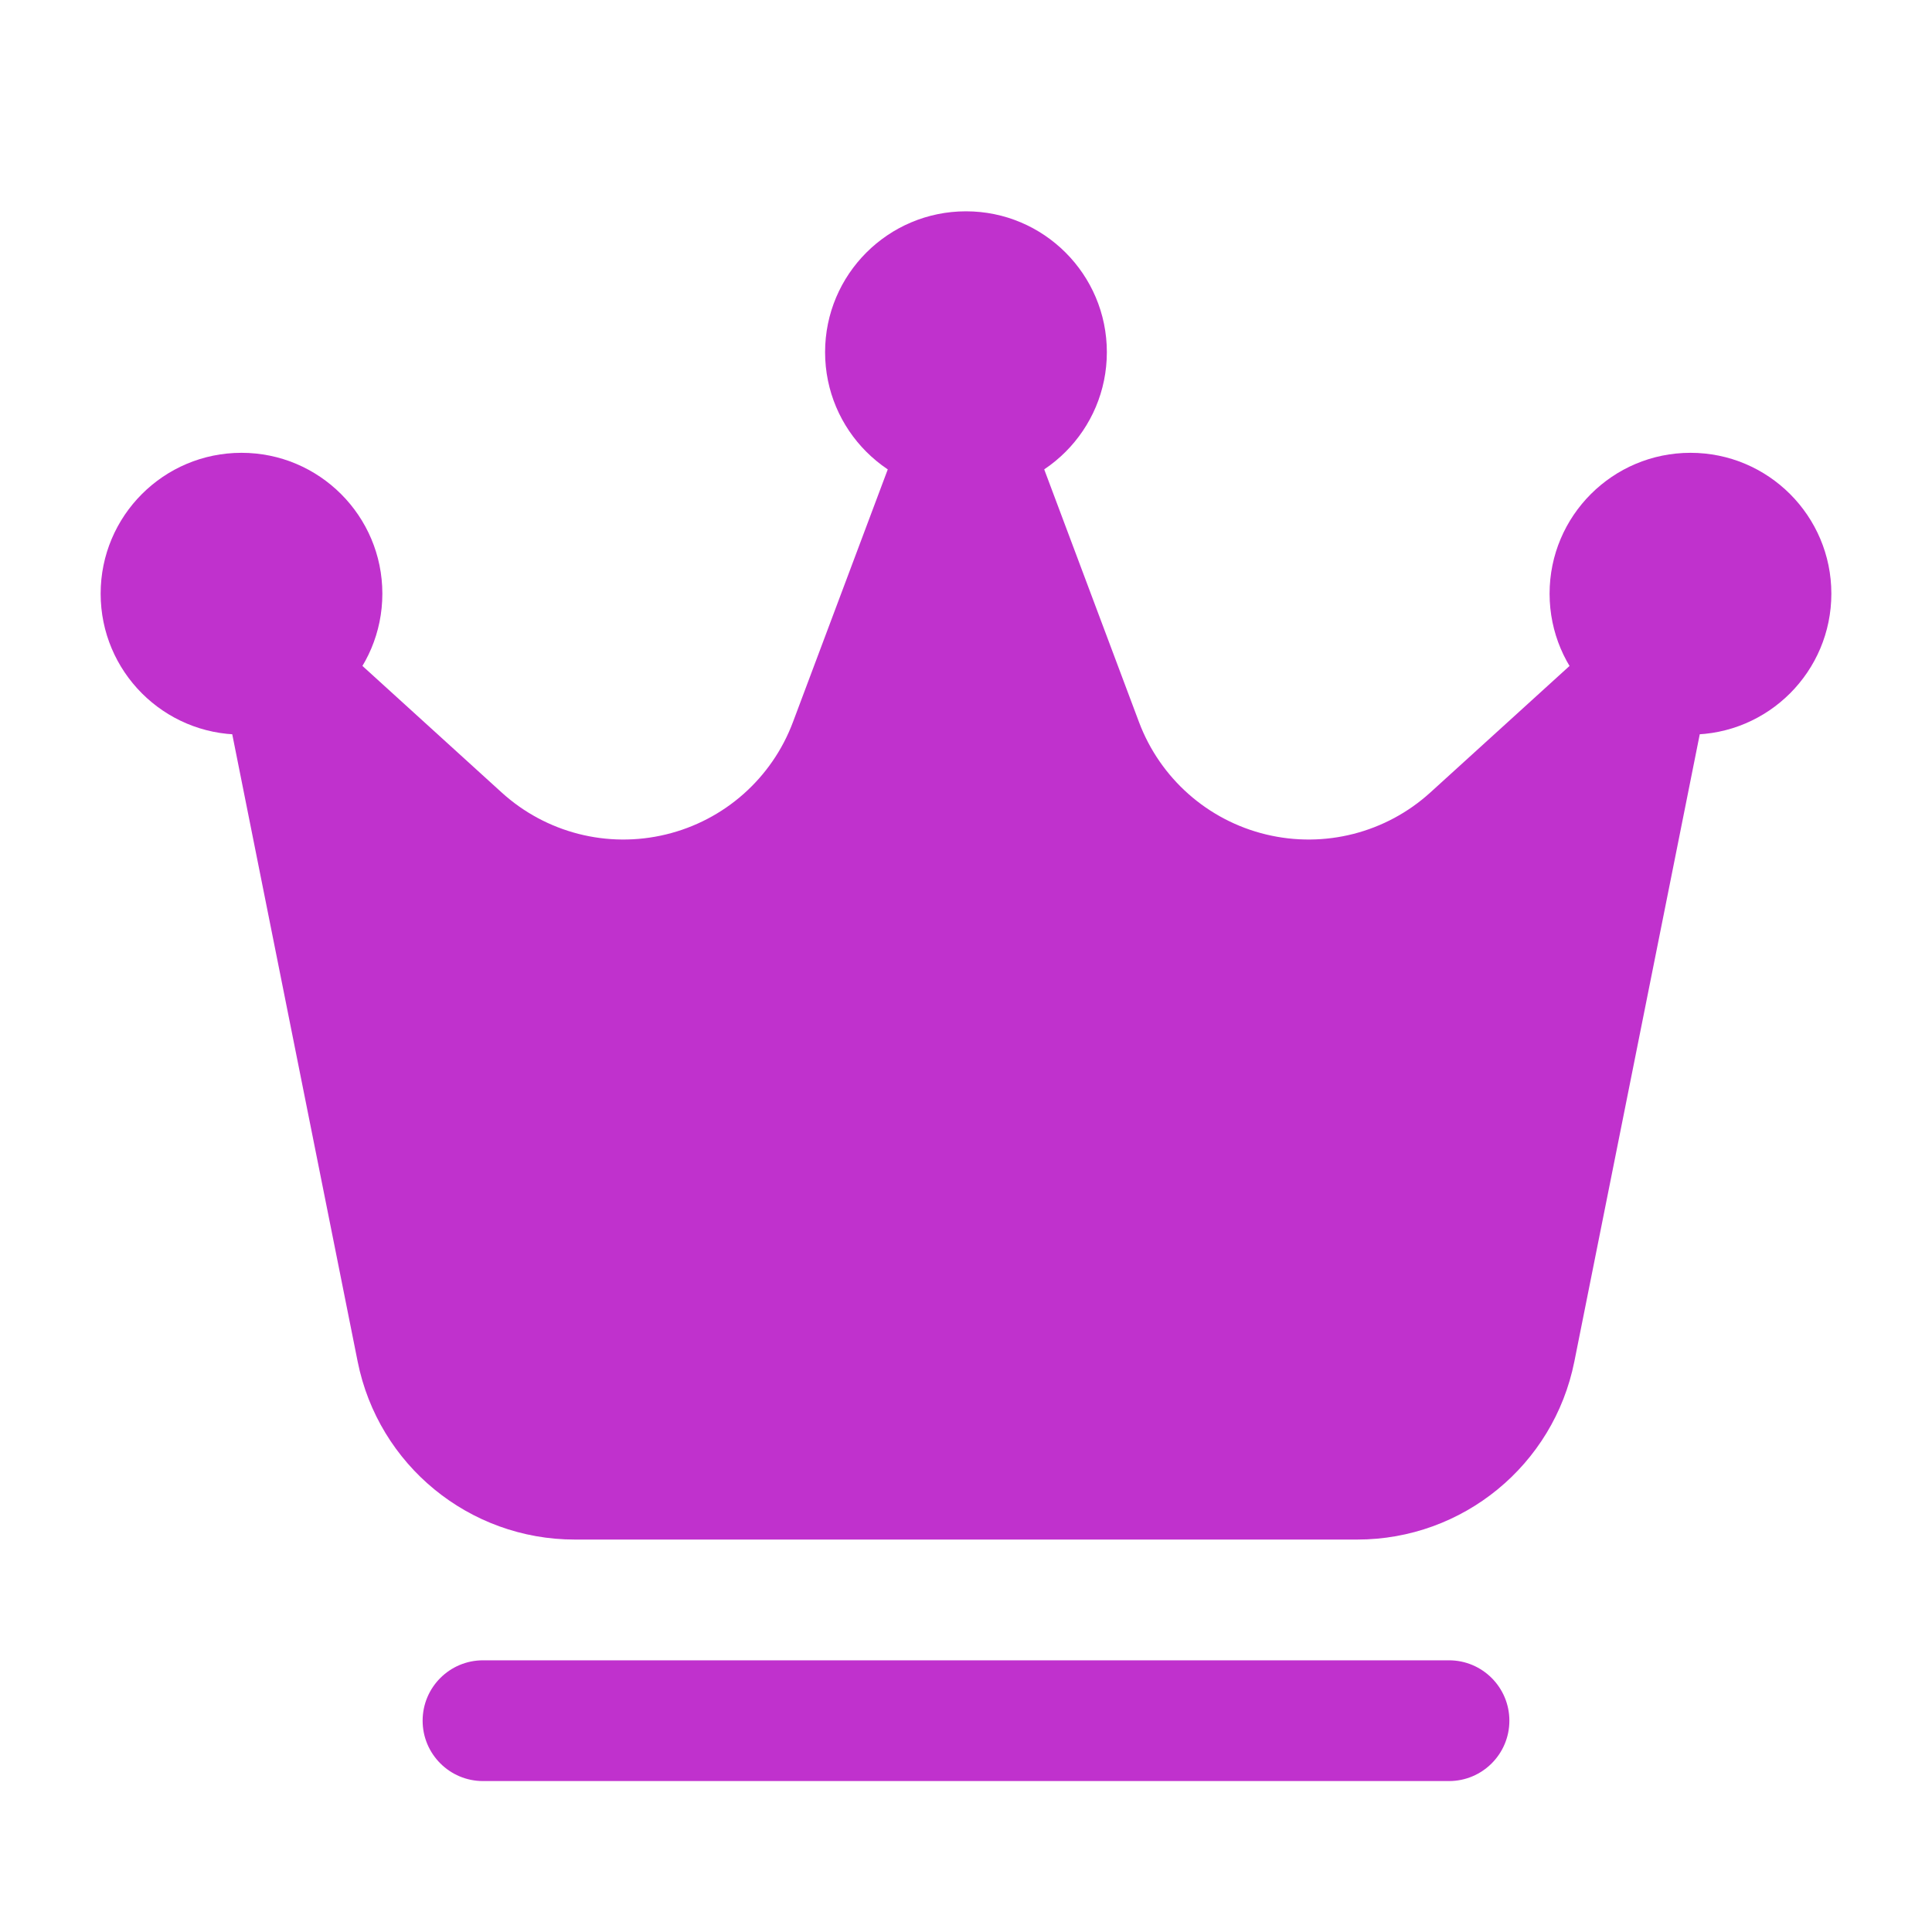
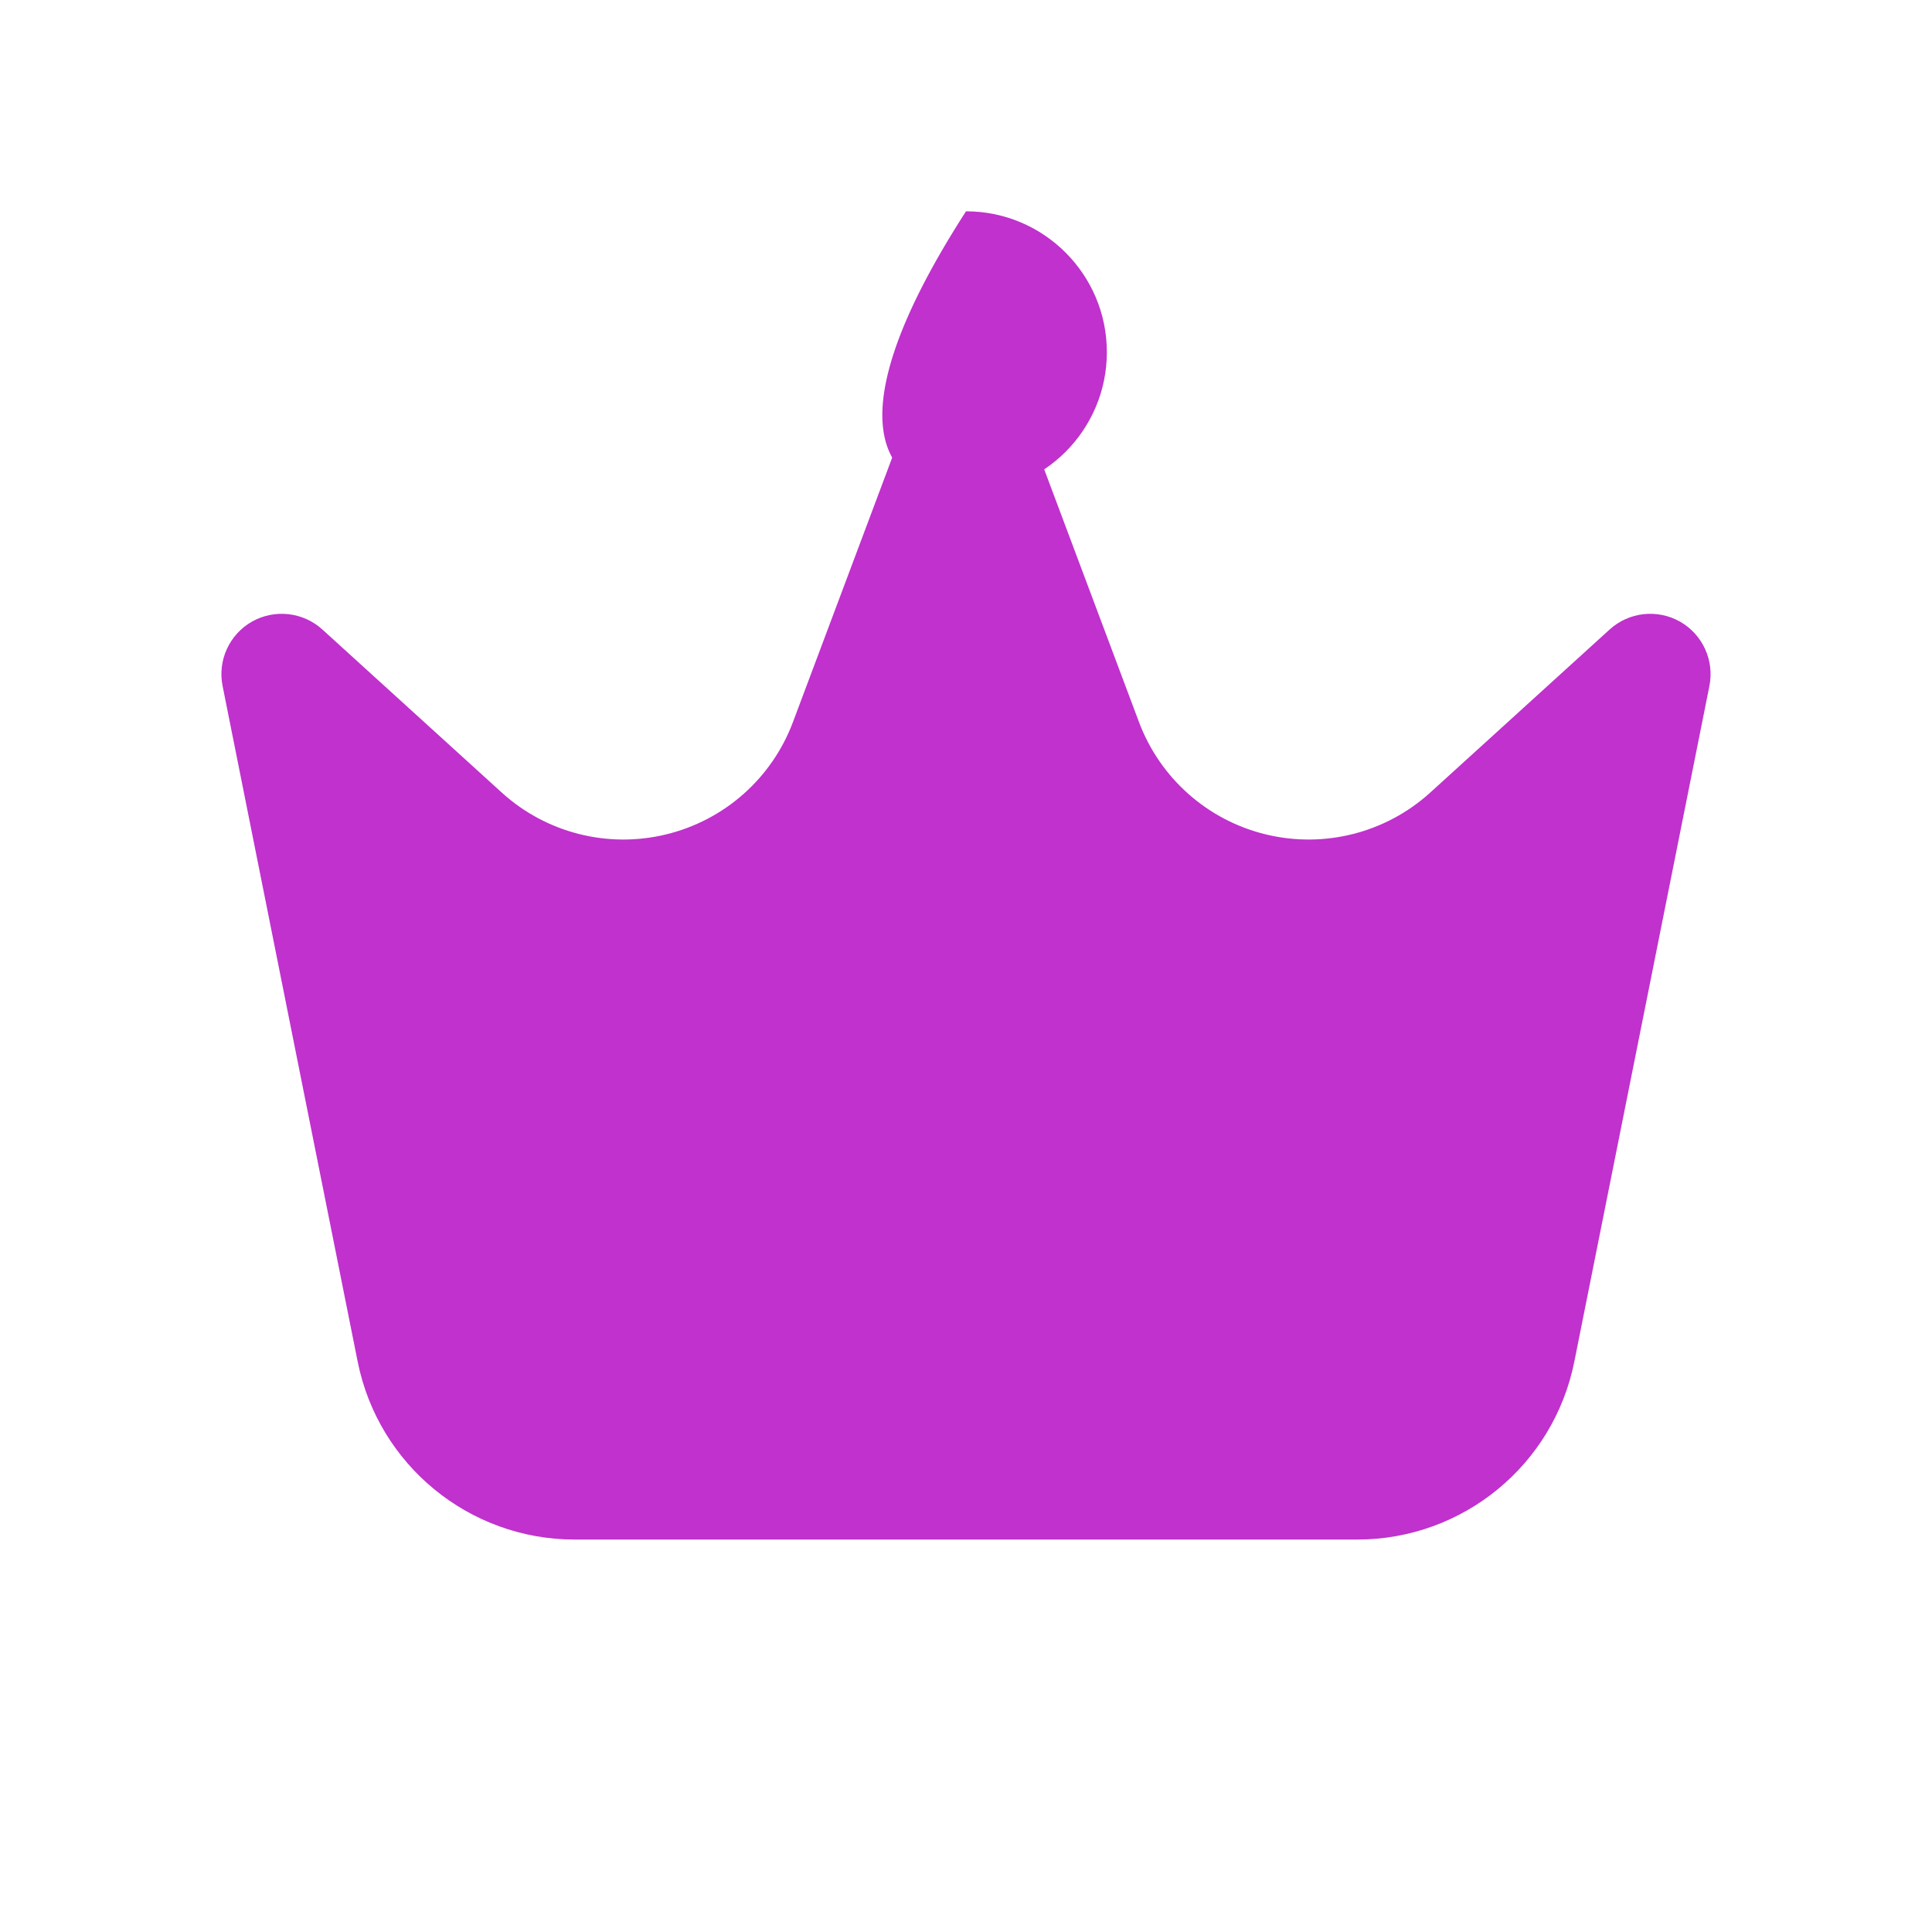
<svg xmlns="http://www.w3.org/2000/svg" width="32" height="32" viewBox="0 0 32 32" fill="none">
-   <path d="M16 8.167C17.288 8.167 18.333 7.122 18.333 5.833C18.333 4.545 17.288 3.5 16 3.5C14.711 3.5 13.666 4.545 13.666 5.833C13.666 7.122 14.711 8.167 16 8.167Z" fill="#C031CD" />
-   <path d="M28 12.167C29.288 12.167 30.333 11.122 30.333 9.833C30.333 8.545 29.288 7.5 28 7.5C26.711 7.5 25.666 8.545 25.666 9.833C25.666 11.122 26.711 12.167 28 12.167Z" fill="#C031CD" />
-   <path d="M4 12.167C5.288 12.167 6.333 11.122 6.333 9.833C6.333 8.545 5.288 7.5 4 7.5C2.711 7.5 1.667 8.545 1.667 9.833C1.667 11.122 2.711 12.167 4 12.167Z" fill="#C031CD" />
+   <path d="M16 8.167C17.288 8.167 18.333 7.122 18.333 5.833C18.333 4.545 17.288 3.5 16 3.5C13.666 7.122 14.711 8.167 16 8.167Z" fill="#C031CD" />
  <path fill-rule="evenodd" clip-rule="evenodd" d="M28.313 11.363C28.398 10.939 28.201 10.509 27.826 10.296C27.451 10.084 26.98 10.136 26.66 10.427C26.66 10.427 25.265 11.695 23.692 13.125C22.956 13.795 21.936 14.055 20.969 13.821C20.003 13.588 19.215 12.891 18.865 11.959L16.936 6.816C16.789 6.425 16.417 6.167 16 6.167C15.582 6.167 15.21 6.425 15.064 6.816L13.134 11.959C12.785 12.891 11.997 13.588 11.03 13.821C10.064 14.055 9.044 13.795 8.308 13.125C6.735 11.695 5.34 10.427 5.34 10.427C5.02 10.136 4.549 10.084 4.173 10.296C3.799 10.509 3.601 10.939 3.687 11.363C3.687 11.363 5.171 18.783 5.924 22.552C6.267 24.267 7.772 25.5 9.52 25.5H22.48C24.228 25.5 25.733 24.267 26.076 22.552C26.829 18.783 28.313 11.363 28.313 11.363Z" fill="#C031CD" />
-   <path fill-rule="evenodd" clip-rule="evenodd" d="M24 27.5H8C7.448 27.5 7 27.948 7 28.5C7 29.052 7.448 29.5 8 29.5H24C24.552 29.5 25 29.052 25 28.5C25 27.948 24.552 27.5 24 27.5Z" fill="#C031CD" />
</svg>